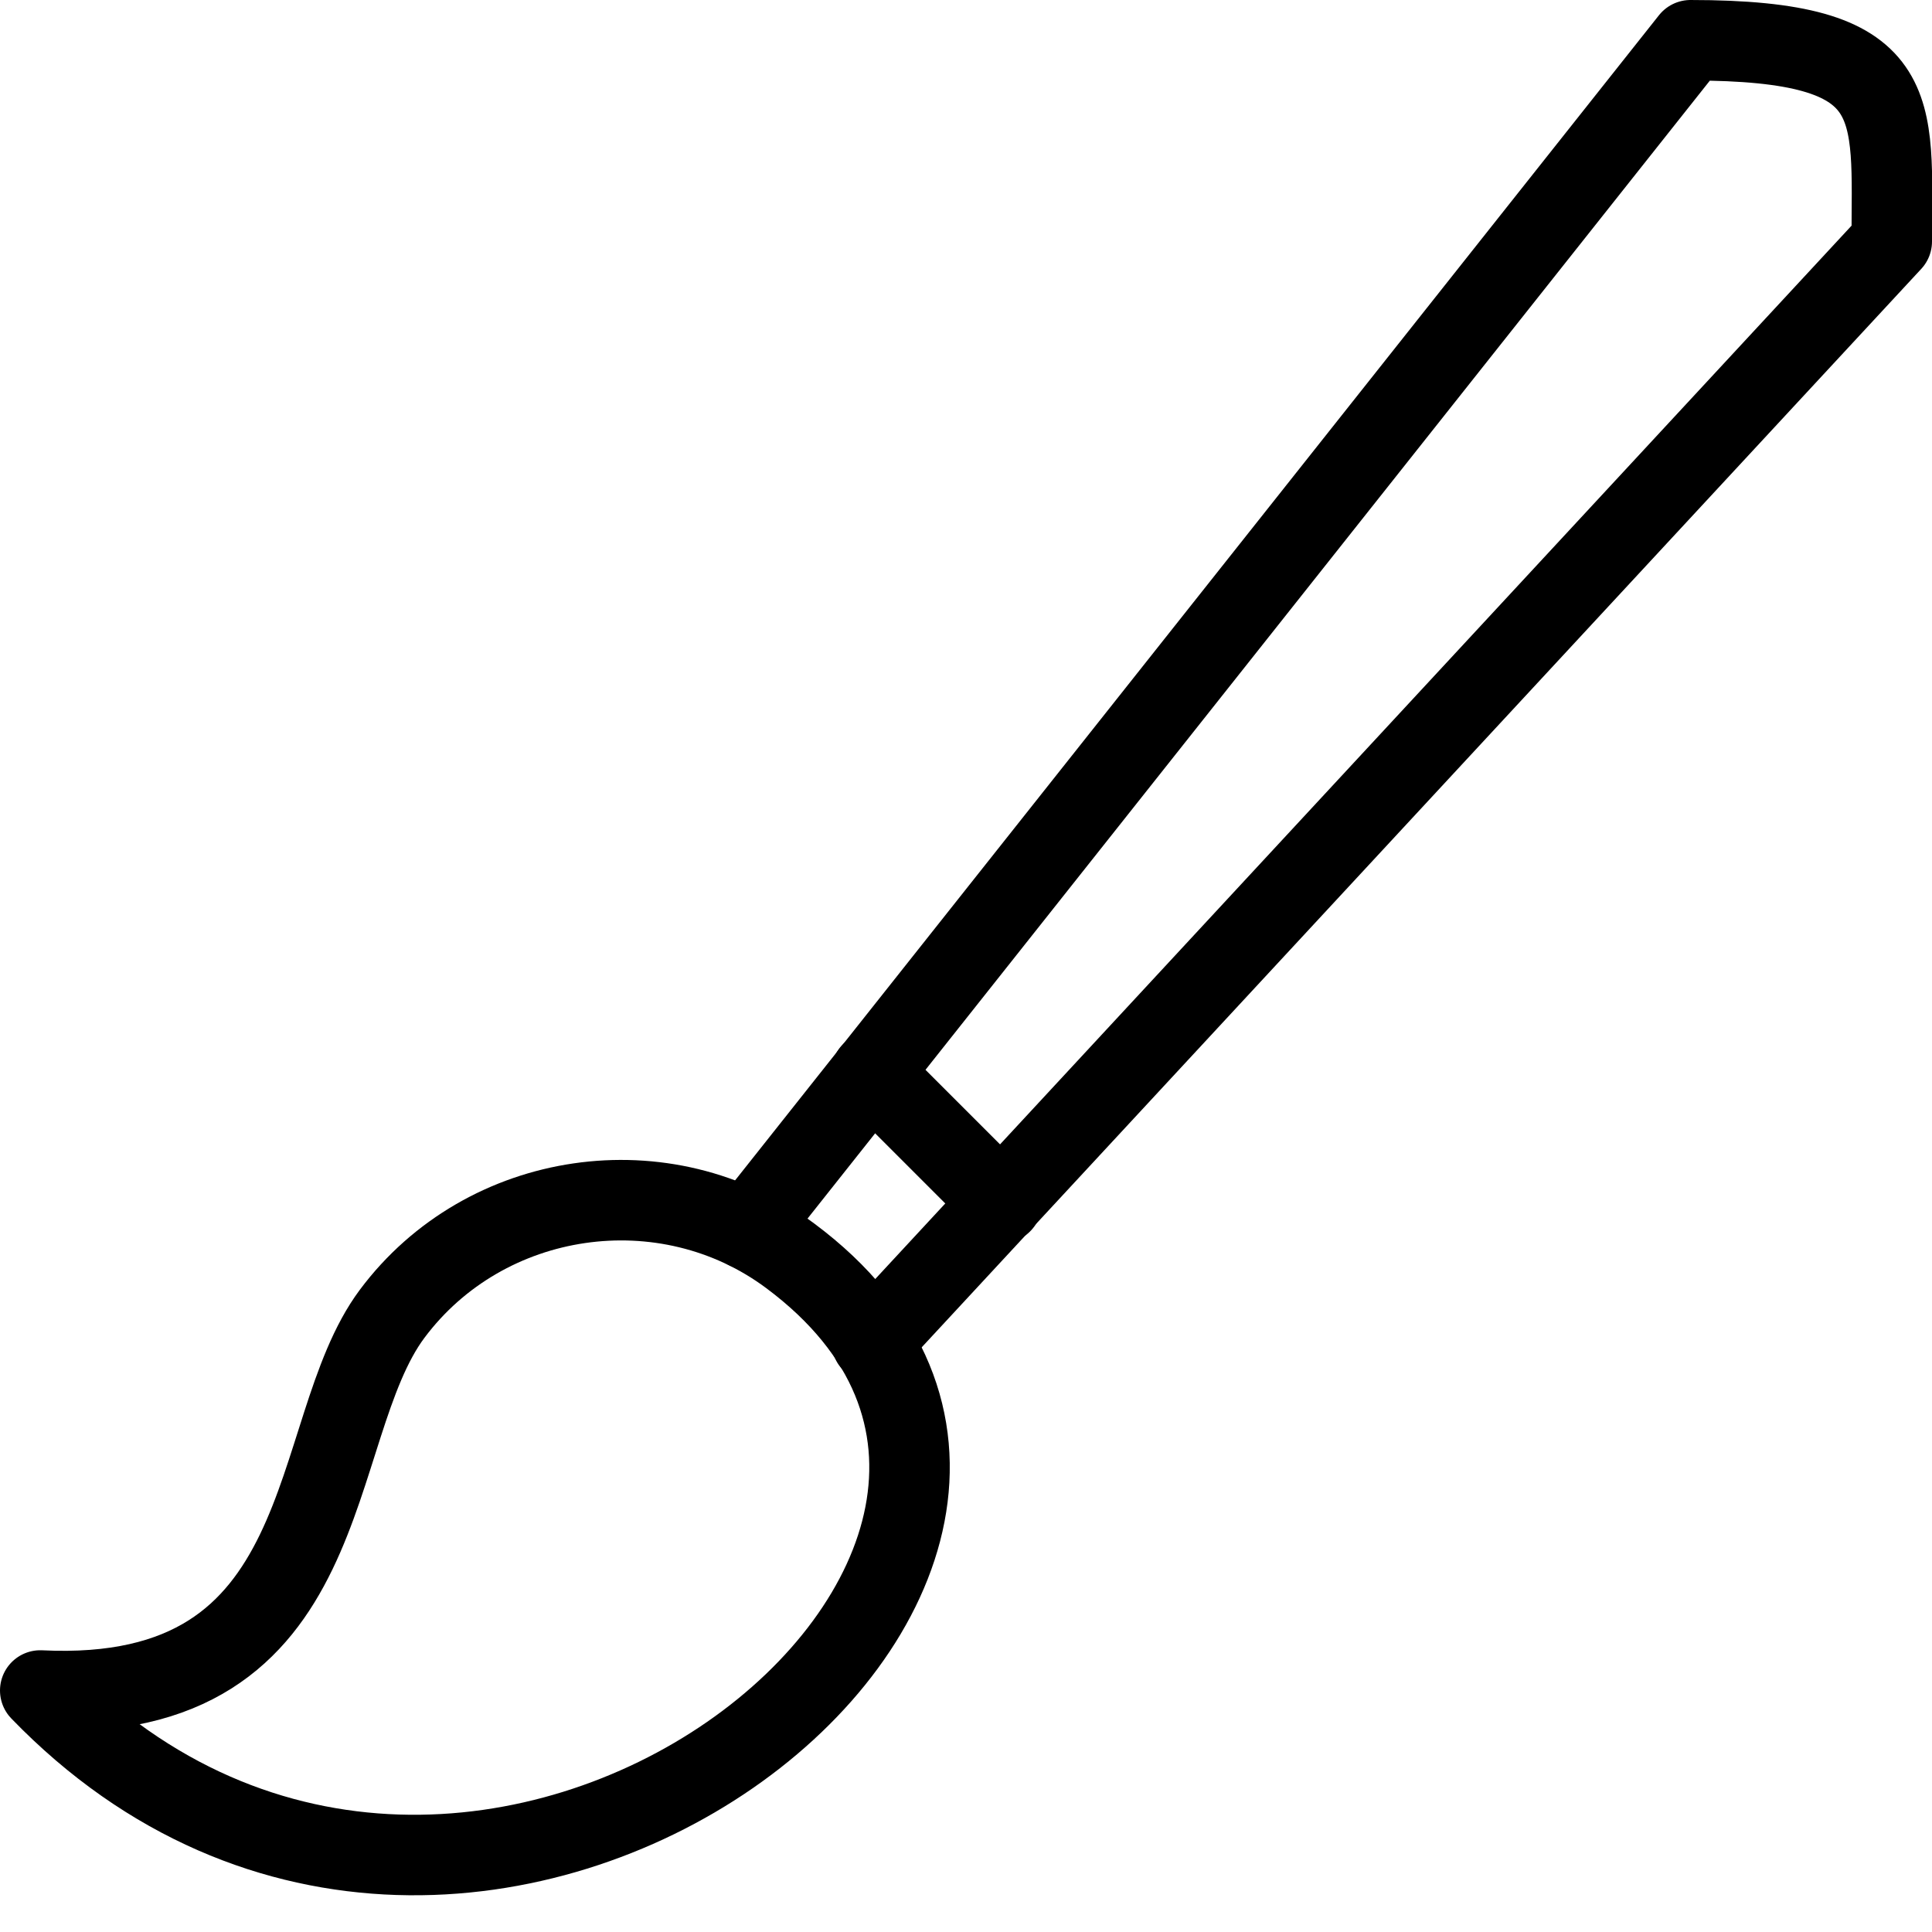
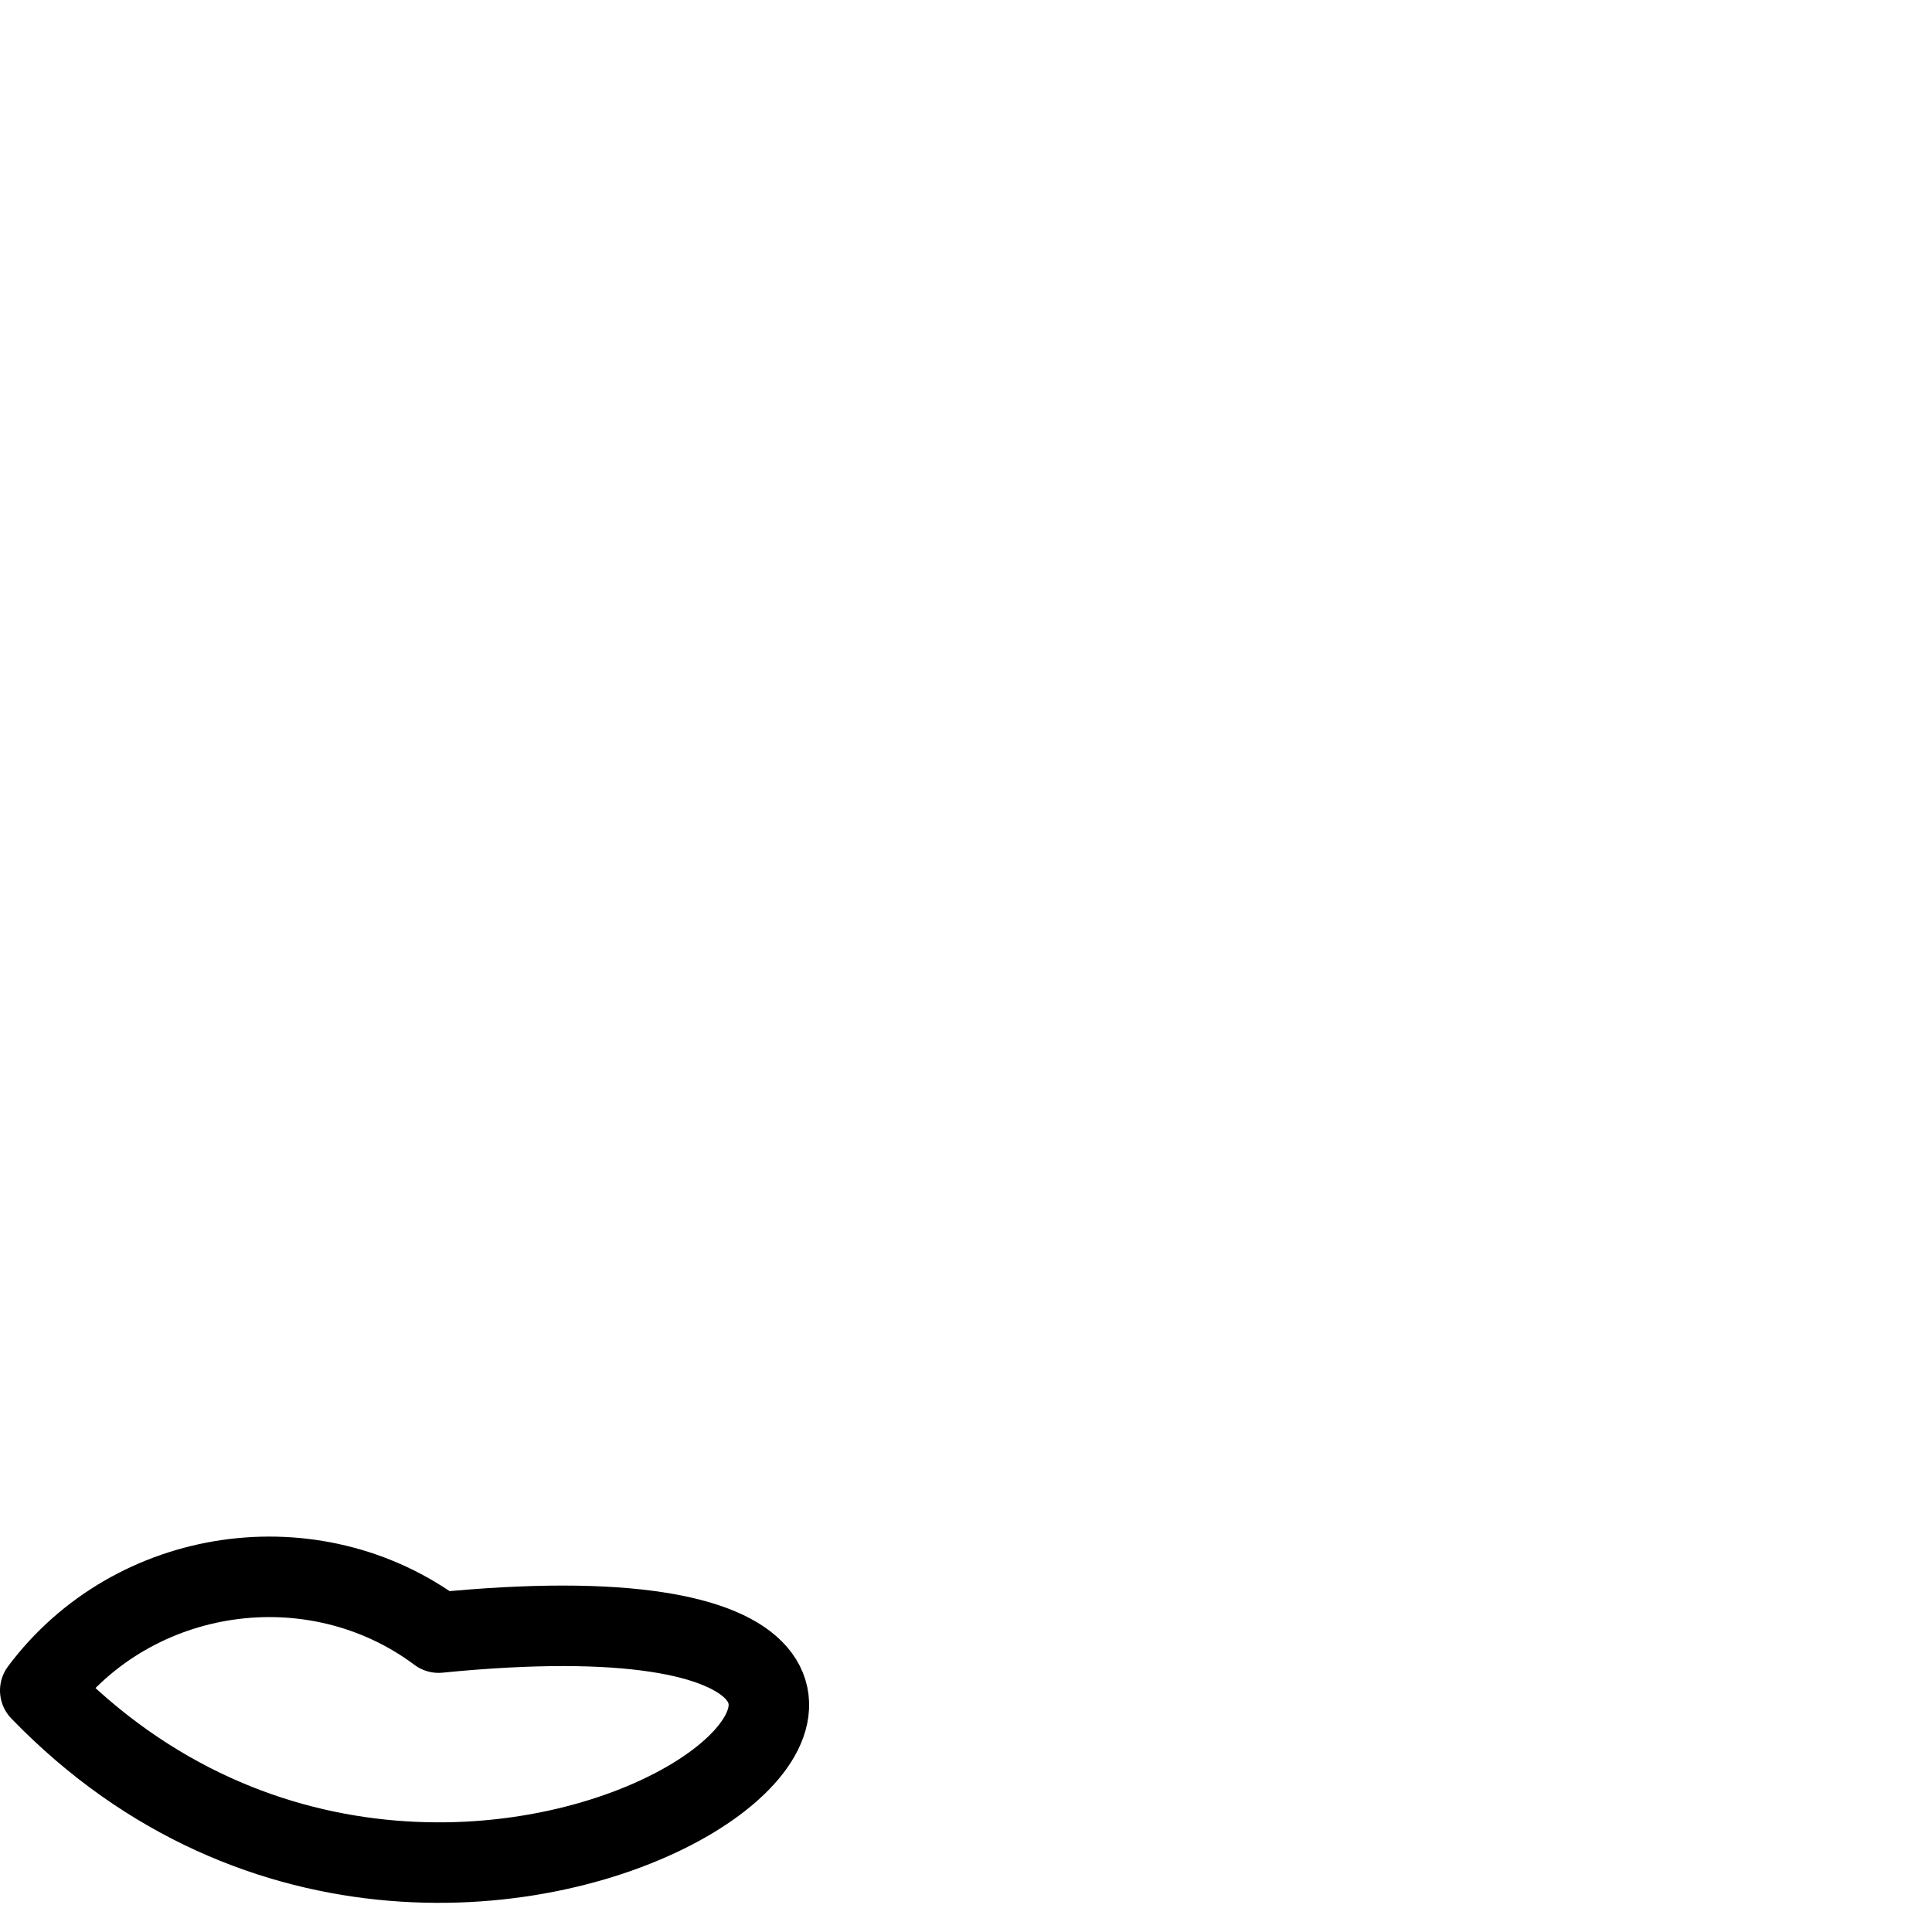
<svg xmlns="http://www.w3.org/2000/svg" version="1.1" x="0px" y="0px" width="24px" height="24px" viewBox="0 0 24 24" enable-background="new 0 0 24 24" xml:space="preserve">
  <g id="Outline_Icons">
    <g>
-       <path fill="none" stroke="#000000" stroke-linecap="round" stroke-linejoin="round" stroke-miterlimit="10" d="M0.5,21    c3.742,0.184,3.28-3.216,4.371-4.679c1.156-1.549,3.398-1.876,4.948-0.719C14.842,19.347,5.902,26.588,0.5,21z" />
-       <line fill="none" stroke="#000000" stroke-linecap="round" stroke-linejoin="round" stroke-miterlimit="10" x1="10.825" y1="13.325" x2="12.443" y2="14.943" />
-       <path fill="none" stroke="#000000" stroke-linecap="round" stroke-linejoin="round" stroke-miterlimit="10" d="M10.83,16.67    L23.5,3c0-1.699,0.196-2.5-2.5-2.5L9.286,15.273" />
+       <path fill="none" stroke="#000000" stroke-linecap="round" stroke-linejoin="round" stroke-miterlimit="10" d="M0.5,21    c1.156-1.549,3.398-1.876,4.948-0.719C14.842,19.347,5.902,26.588,0.5,21z" />
    </g>
  </g>
  <g id="Invisible_Shape">
    <rect x="0" fill="none" width="24" height="24" />
  </g>
</svg>